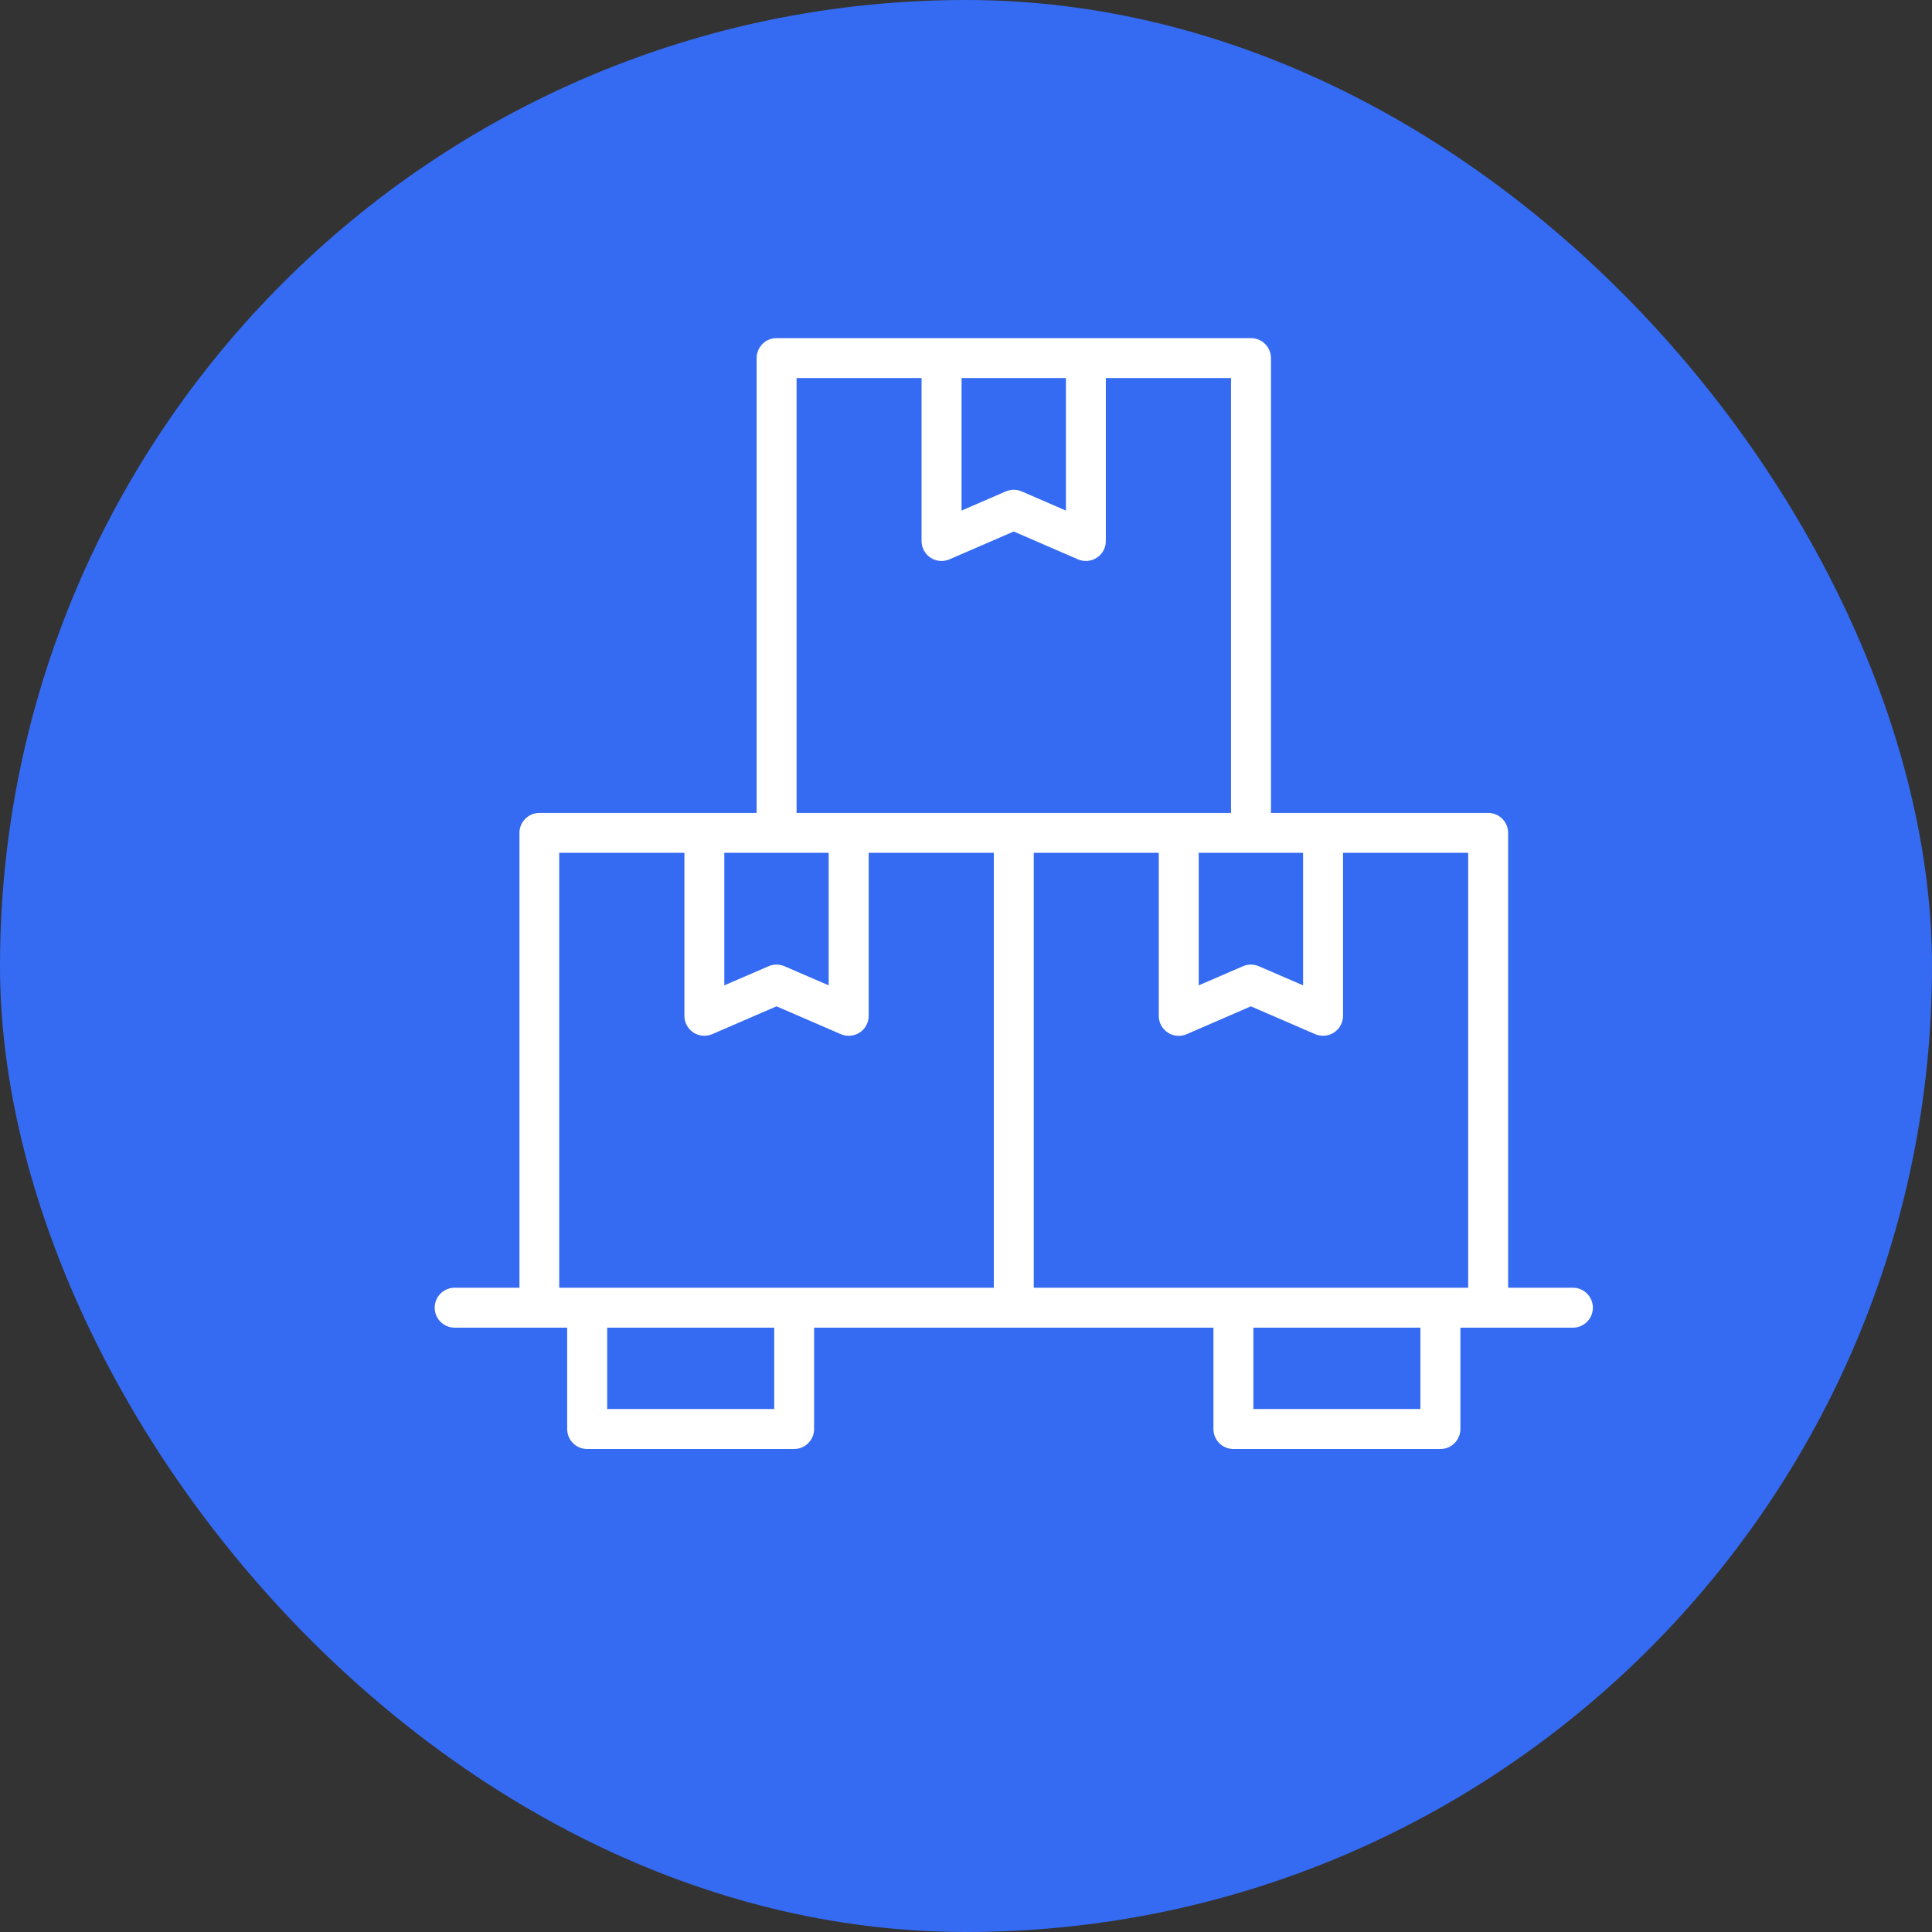
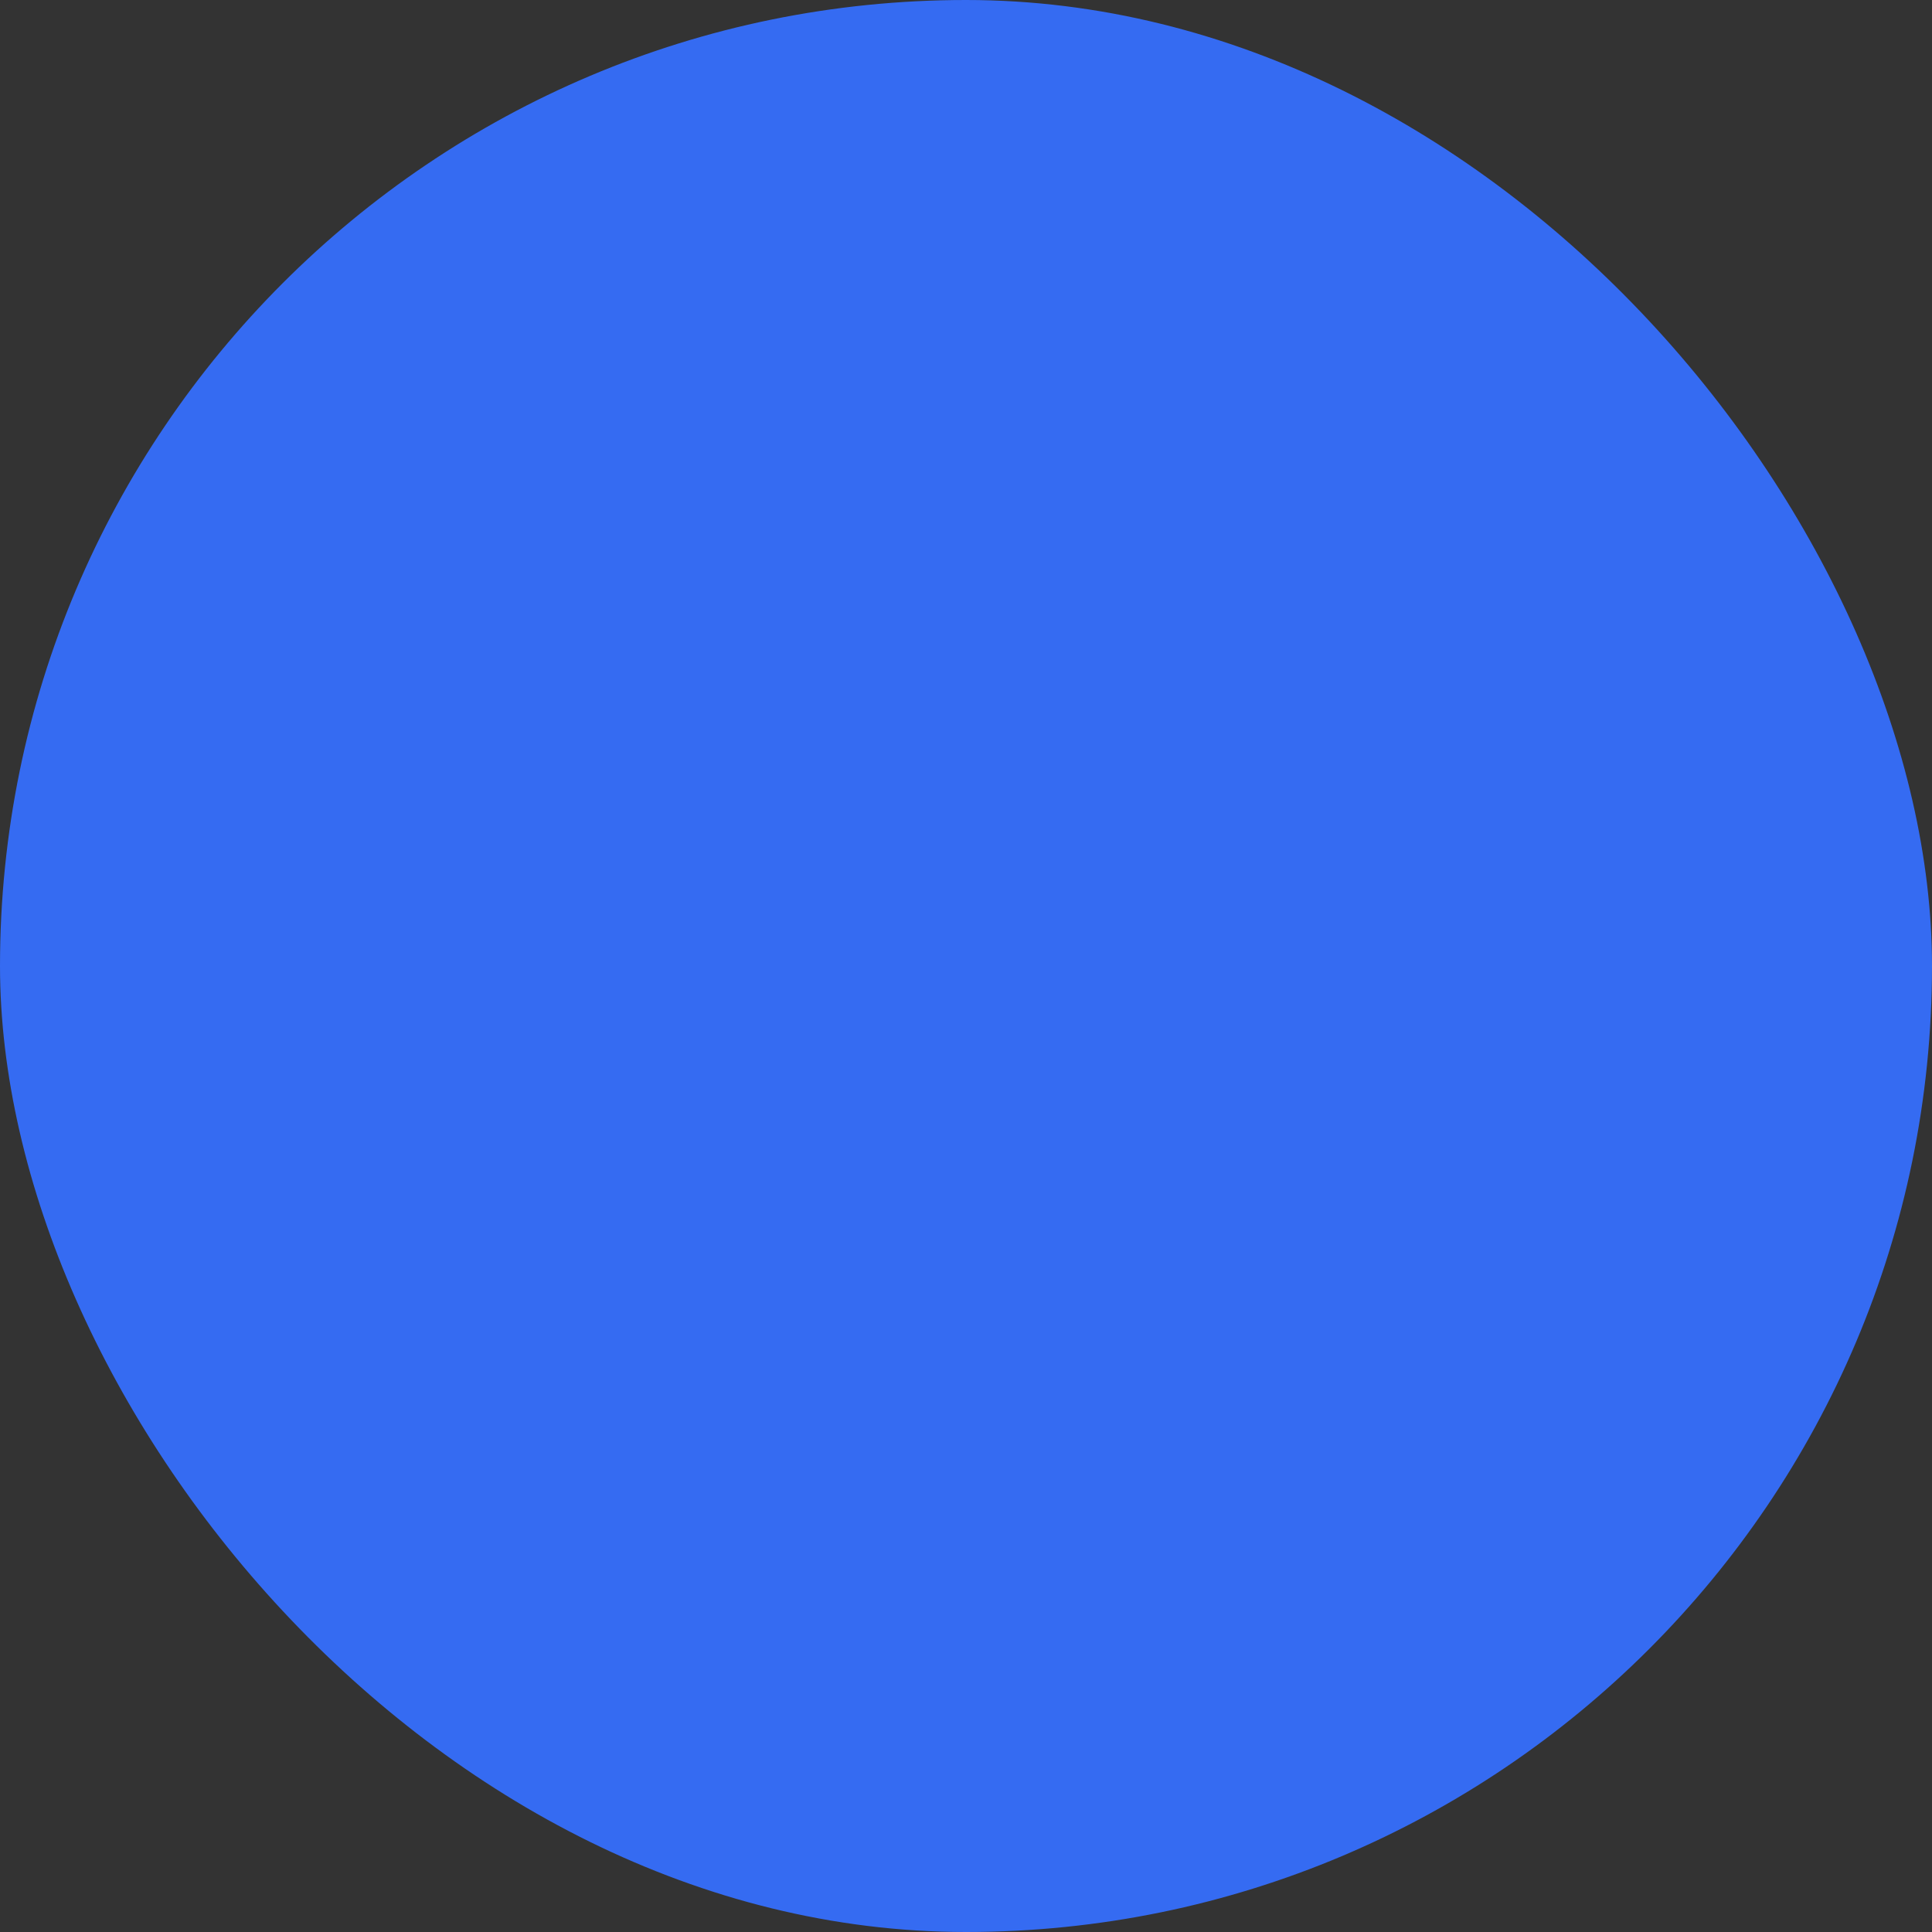
<svg xmlns="http://www.w3.org/2000/svg" width="40" height="40" viewBox="0 0 40 40" fill="none">
  <rect x="0" y="0" width="40" height="40" fill="#333333" stroke="none" />
  <rect width="40" height="40" rx="20" fill="#356BF2" />
-   <path fill-rule="evenodd" clip-rule="evenodd" d="M16.077 7C15.967 7 15.862 7.044 15.785 7.122C15.708 7.2 15.665 7.305 15.665 7.415V16.831H11.166C11.057 16.831 10.952 16.875 10.875 16.953C10.797 17.031 10.754 17.136 10.755 17.245V26.661H9.412C9.358 26.661 9.304 26.672 9.254 26.693C9.204 26.714 9.158 26.745 9.12 26.783C9.082 26.822 9.051 26.867 9.031 26.918C9.01 26.968 9 27.022 9 27.076C9 27.185 9.044 27.29 9.121 27.367C9.198 27.444 9.303 27.487 9.412 27.488H11.743V29.585C11.743 29.639 11.753 29.693 11.774 29.744C11.795 29.794 11.825 29.84 11.863 29.878C11.902 29.917 11.947 29.947 11.997 29.968C12.047 29.989 12.101 30 12.156 30H16.44C16.495 30 16.549 29.99 16.599 29.969C16.65 29.948 16.696 29.918 16.734 29.879C16.773 29.84 16.803 29.794 16.824 29.744C16.845 29.694 16.856 29.64 16.855 29.585V27.488H25.123V29.585C25.123 29.695 25.166 29.8 25.243 29.878C25.32 29.956 25.425 30 25.535 30H29.821C29.875 30 29.929 29.99 29.98 29.969C30.03 29.948 30.076 29.918 30.114 29.879C30.153 29.84 30.184 29.794 30.204 29.744C30.225 29.694 30.236 29.64 30.236 29.585V27.488H32.564C32.618 27.488 32.672 27.478 32.722 27.457C32.772 27.436 32.818 27.406 32.856 27.368C32.895 27.33 32.926 27.284 32.947 27.234C32.968 27.184 32.978 27.13 32.979 27.076C32.979 27.021 32.968 26.967 32.947 26.917C32.927 26.866 32.896 26.821 32.858 26.782C32.819 26.744 32.773 26.713 32.723 26.692C32.672 26.671 32.618 26.661 32.564 26.661H31.224V17.245C31.224 17.191 31.214 17.137 31.193 17.087C31.172 17.036 31.142 16.99 31.103 16.952C31.064 16.913 31.018 16.882 30.968 16.862C30.918 16.841 30.863 16.83 30.809 16.831H26.314V7.415C26.314 7.36 26.303 7.306 26.282 7.256C26.262 7.206 26.231 7.16 26.192 7.121C26.154 7.083 26.108 7.052 26.058 7.031C26.007 7.01 25.953 7 25.898 7H16.077ZM16.492 7.827H19.08V11.203C19.08 11.271 19.098 11.339 19.13 11.399C19.163 11.459 19.21 11.51 19.267 11.547C19.324 11.585 19.39 11.607 19.458 11.613C19.526 11.619 19.595 11.608 19.657 11.581L20.988 11.004L22.318 11.581C22.381 11.608 22.449 11.619 22.517 11.613C22.586 11.607 22.651 11.585 22.708 11.547C22.766 11.51 22.813 11.459 22.845 11.399C22.878 11.339 22.895 11.271 22.895 11.203V7.827H25.487V16.831H17.572H16.492V7.827ZM19.908 7.827H22.069V10.571L21.153 10.174C21.101 10.152 21.045 10.14 20.988 10.14C20.931 10.14 20.875 10.152 20.823 10.174L19.908 10.571V7.827ZM11.578 17.657H14.17V21.033C14.17 21.101 14.187 21.168 14.22 21.228C14.252 21.288 14.299 21.34 14.356 21.377C14.413 21.415 14.479 21.437 14.547 21.443C14.615 21.449 14.683 21.438 14.746 21.411L16.077 20.835L17.408 21.411C17.471 21.439 17.539 21.45 17.607 21.444C17.675 21.438 17.741 21.415 17.798 21.378C17.856 21.34 17.903 21.289 17.935 21.229C17.968 21.169 17.985 21.101 17.985 21.033V17.657H20.576V26.661H11.578V17.657ZM14.996 17.657H17.157V20.401L16.242 20.005C16.19 19.982 16.134 19.971 16.077 19.971C16.02 19.971 15.964 19.982 15.912 20.005L14.996 20.401V17.657ZM21.403 17.657H23.991V21.033C23.991 21.102 24.008 21.169 24.041 21.23C24.074 21.29 24.121 21.341 24.179 21.379C24.236 21.417 24.302 21.439 24.371 21.445C24.439 21.451 24.508 21.439 24.571 21.411L25.898 20.835L27.229 21.411C27.292 21.438 27.361 21.449 27.429 21.443C27.497 21.437 27.562 21.415 27.619 21.377C27.677 21.34 27.723 21.288 27.756 21.228C27.788 21.168 27.806 21.101 27.806 21.033V17.657H30.397V26.661H29.821H25.535H21.403V17.657ZM24.818 17.657H25.898H26.979V20.401L26.063 20.005C26.011 19.982 25.955 19.971 25.898 19.971C25.842 19.971 25.786 19.982 25.734 20.005L24.818 20.401V17.657ZM12.571 27.488H16.029V29.172H12.571V27.488ZM25.95 27.488H29.408V29.172H25.95V27.488Z" fill="white" />
</svg>